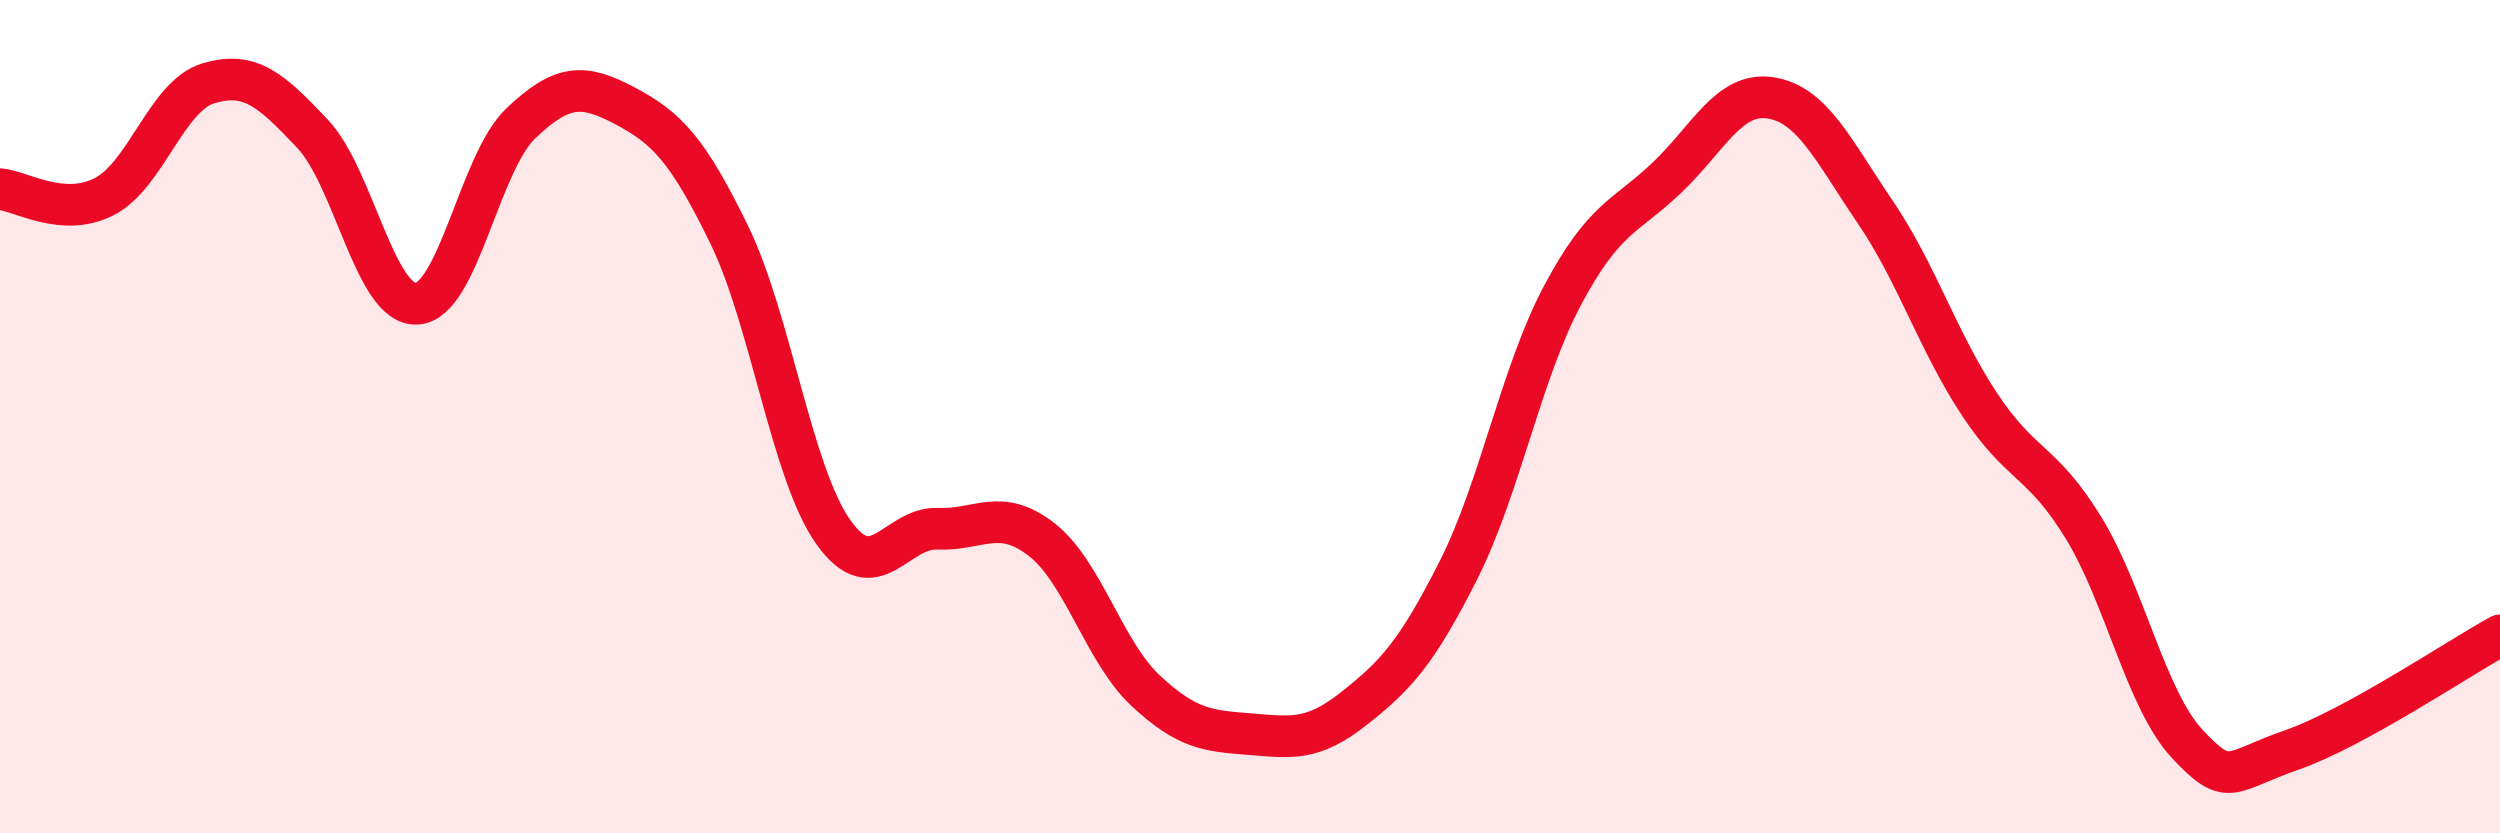
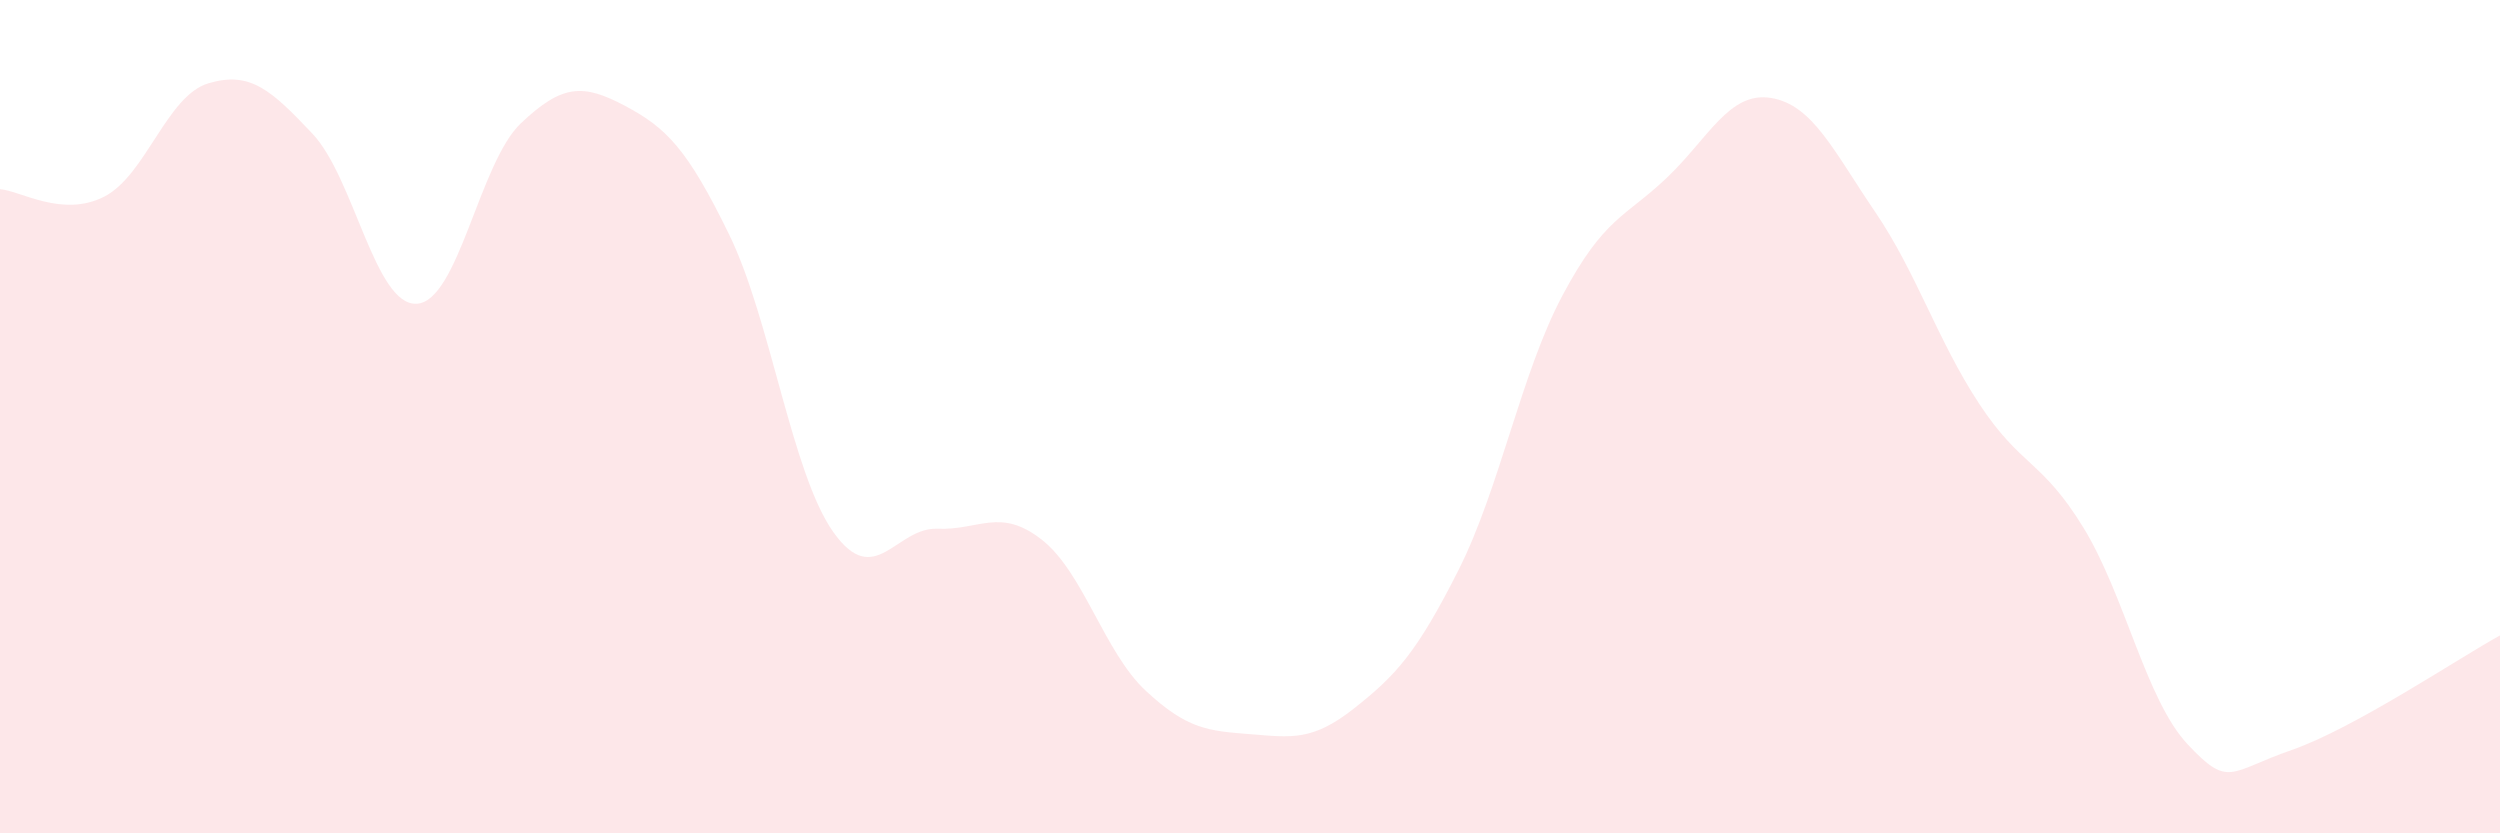
<svg xmlns="http://www.w3.org/2000/svg" width="60" height="20" viewBox="0 0 60 20">
  <path d="M 0,4.54 C 0.5,4.58 1.5,5.23 2.5,4.72 C 3.5,4.21 4,2.3 5,2 C 6,1.7 6.5,2.15 7.5,3.21 C 8.5,4.27 9,7.34 10,7.29 C 11,7.24 11.5,3.91 12.5,2.96 C 13.5,2.01 14,2.01 15,2.54 C 16,3.07 16.5,3.58 17.5,5.63 C 18.5,7.68 19,11.36 20,12.77 C 21,14.18 21.5,12.65 22.5,12.69 C 23.5,12.73 24,12.17 25,12.95 C 26,13.73 26.5,15.65 27.5,16.58 C 28.5,17.51 29,17.54 30,17.62 C 31,17.7 31.5,17.79 32.5,17 C 33.5,16.21 34,15.67 35,13.69 C 36,11.71 36.5,8.97 37.5,7.09 C 38.5,5.21 39,5.22 40,4.27 C 41,3.32 41.5,2.19 42.5,2.35 C 43.5,2.51 44,3.61 45,5.08 C 46,6.55 46.5,8.17 47.5,9.69 C 48.5,11.21 49,11.03 50,12.66 C 51,14.29 51.5,16.79 52.5,17.86 C 53.5,18.93 53.5,18.52 55,18 C 56.5,17.48 59,15.8 60,15.25L60 20L0 20Z" fill="#EB0A25" opacity="0.1" stroke-linecap="round" stroke-linejoin="round" />
-   <path d="M 0,4.54 C 0.5,4.58 1.5,5.23 2.5,4.72 C 3.5,4.21 4,2.3 5,2 C 6,1.7 6.5,2.15 7.5,3.21 C 8.5,4.27 9,7.34 10,7.29 C 11,7.24 11.5,3.91 12.5,2.96 C 13.5,2.01 14,2.01 15,2.54 C 16,3.07 16.5,3.58 17.5,5.63 C 18.5,7.68 19,11.36 20,12.77 C 21,14.18 21.5,12.65 22.5,12.69 C 23.5,12.73 24,12.17 25,12.95 C 26,13.73 26.5,15.65 27.5,16.58 C 28.5,17.51 29,17.54 30,17.62 C 31,17.7 31.5,17.79 32.5,17 C 33.5,16.21 34,15.67 35,13.69 C 36,11.71 36.5,8.97 37.5,7.09 C 38.5,5.21 39,5.22 40,4.27 C 41,3.32 41.5,2.19 42.5,2.35 C 43.5,2.51 44,3.61 45,5.08 C 46,6.55 46.5,8.17 47.5,9.69 C 48.5,11.21 49,11.03 50,12.66 C 51,14.29 51.5,16.79 52.5,17.86 C 53.5,18.93 53.5,18.52 55,18 C 56.5,17.48 59,15.8 60,15.25" stroke="#EB0A25" stroke-width="1" fill="none" stroke-linecap="round" stroke-linejoin="round" />
</svg>